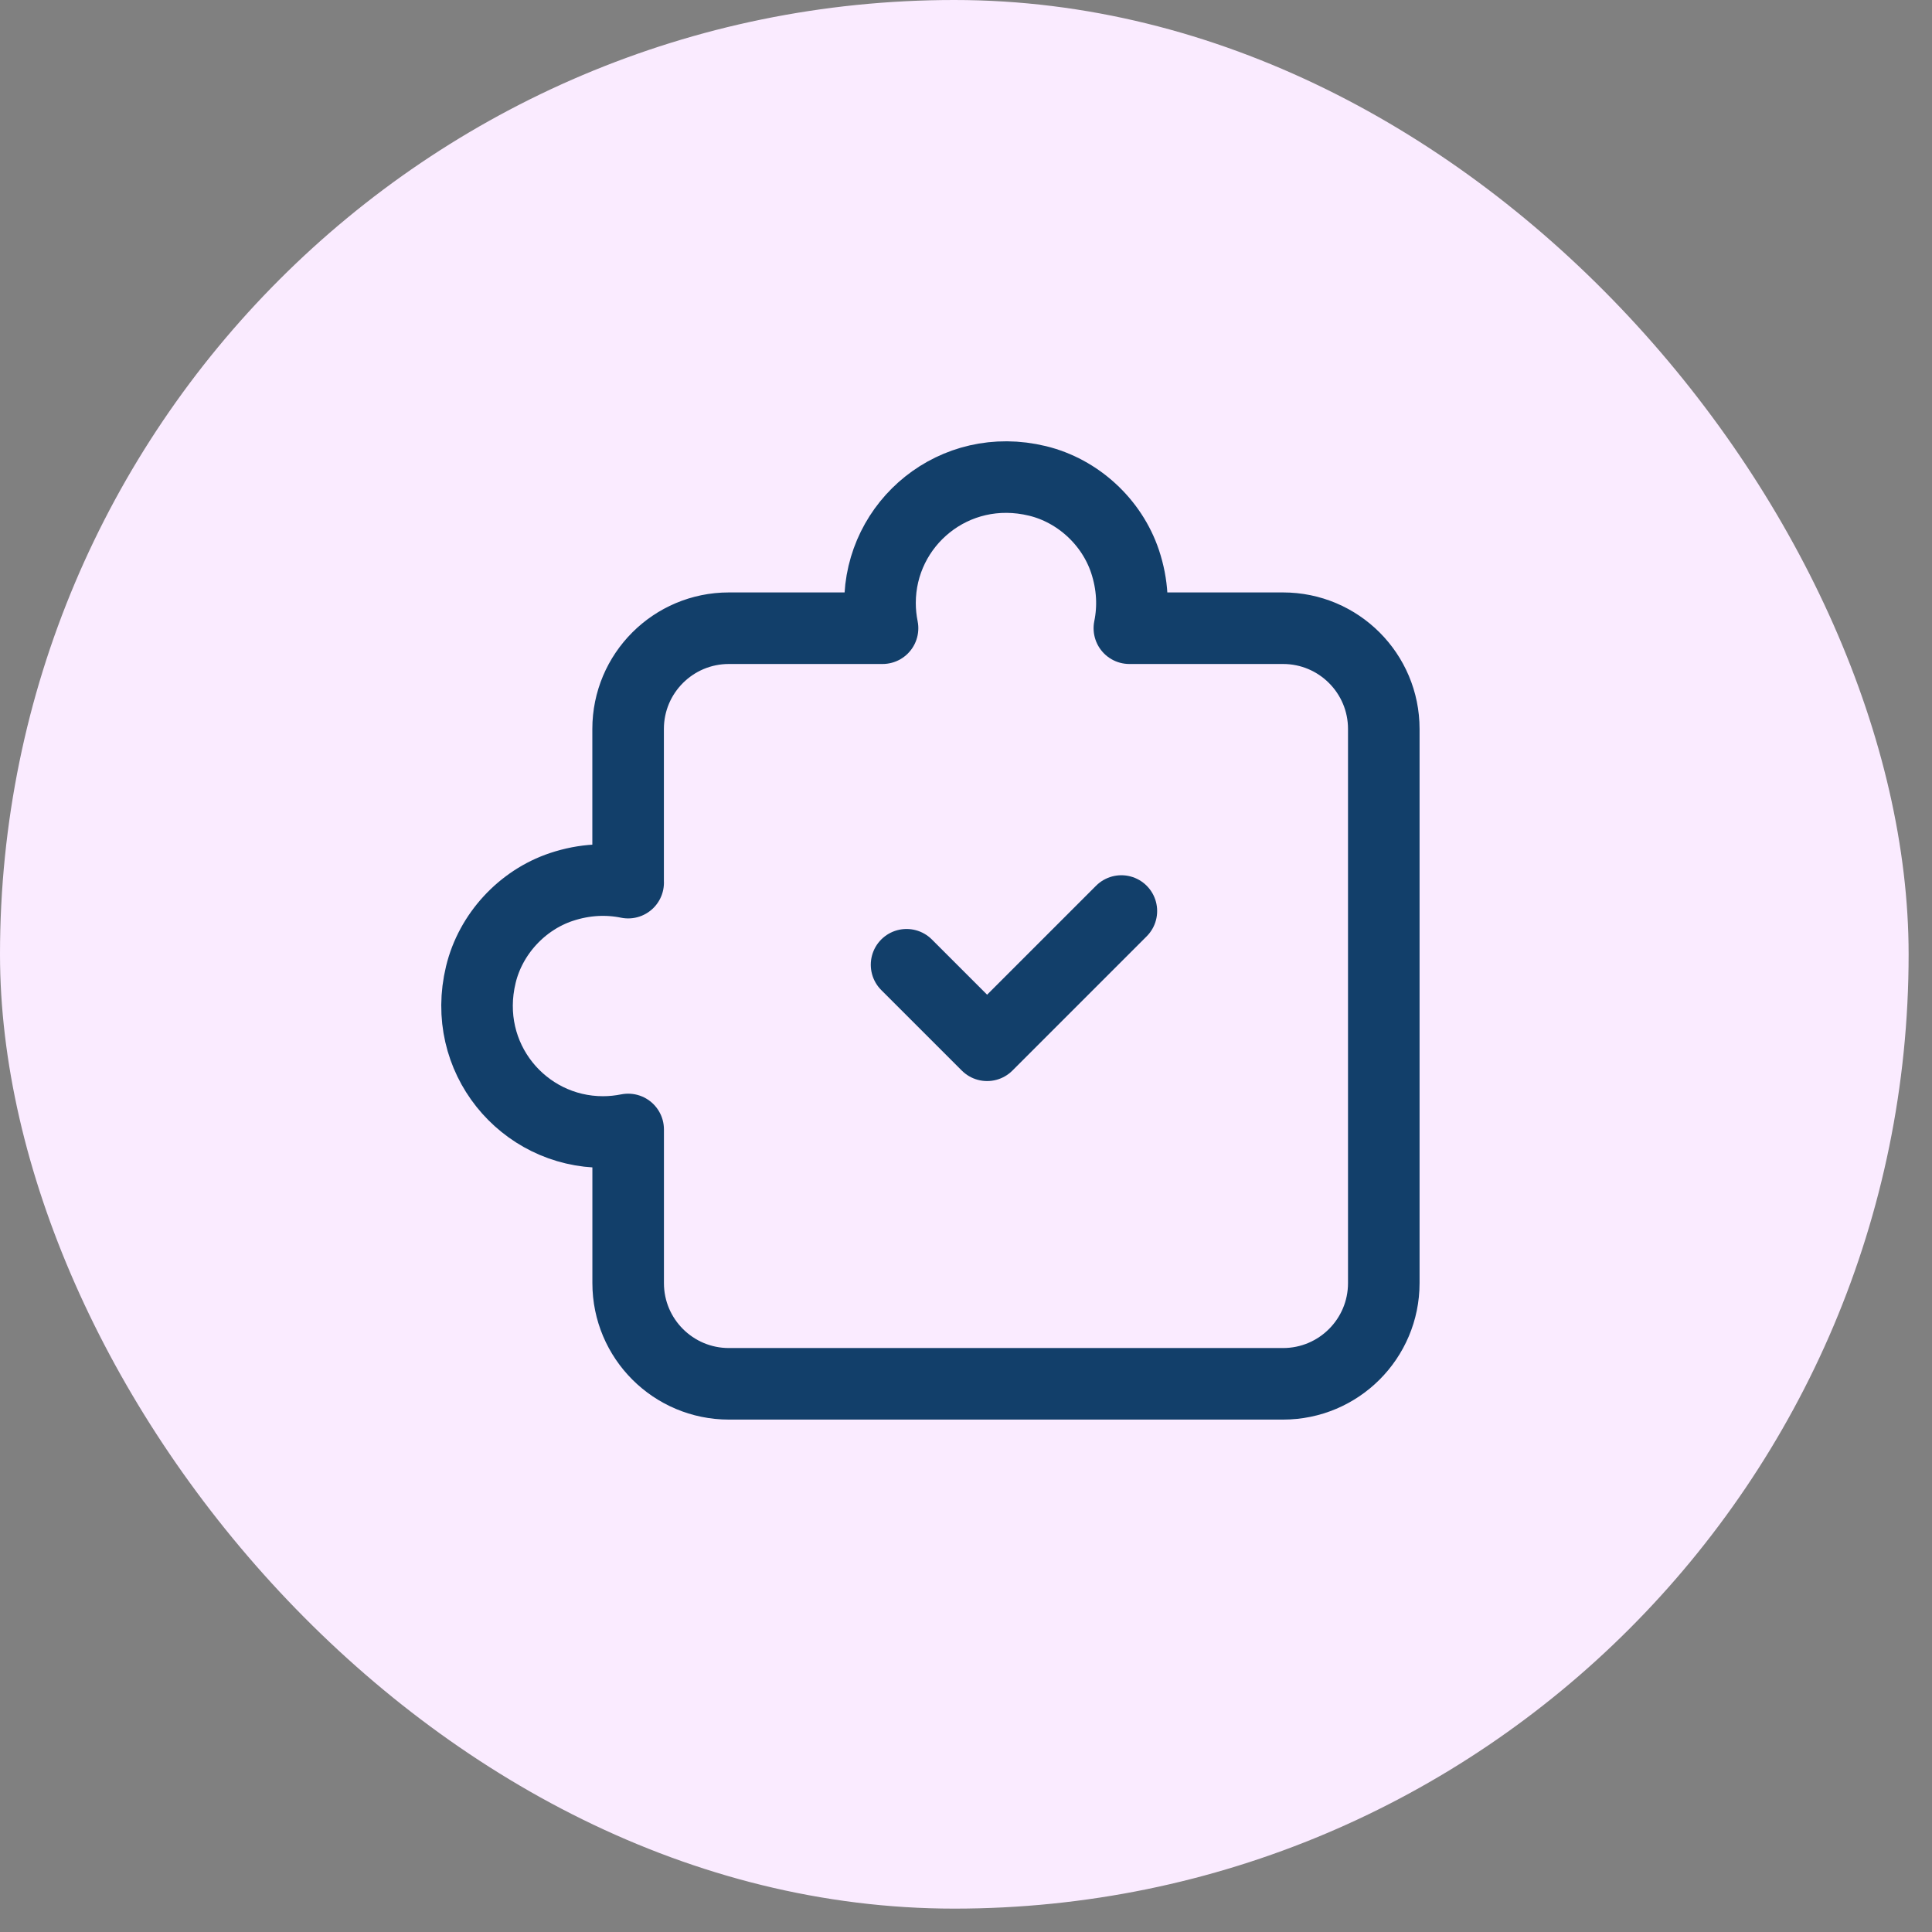
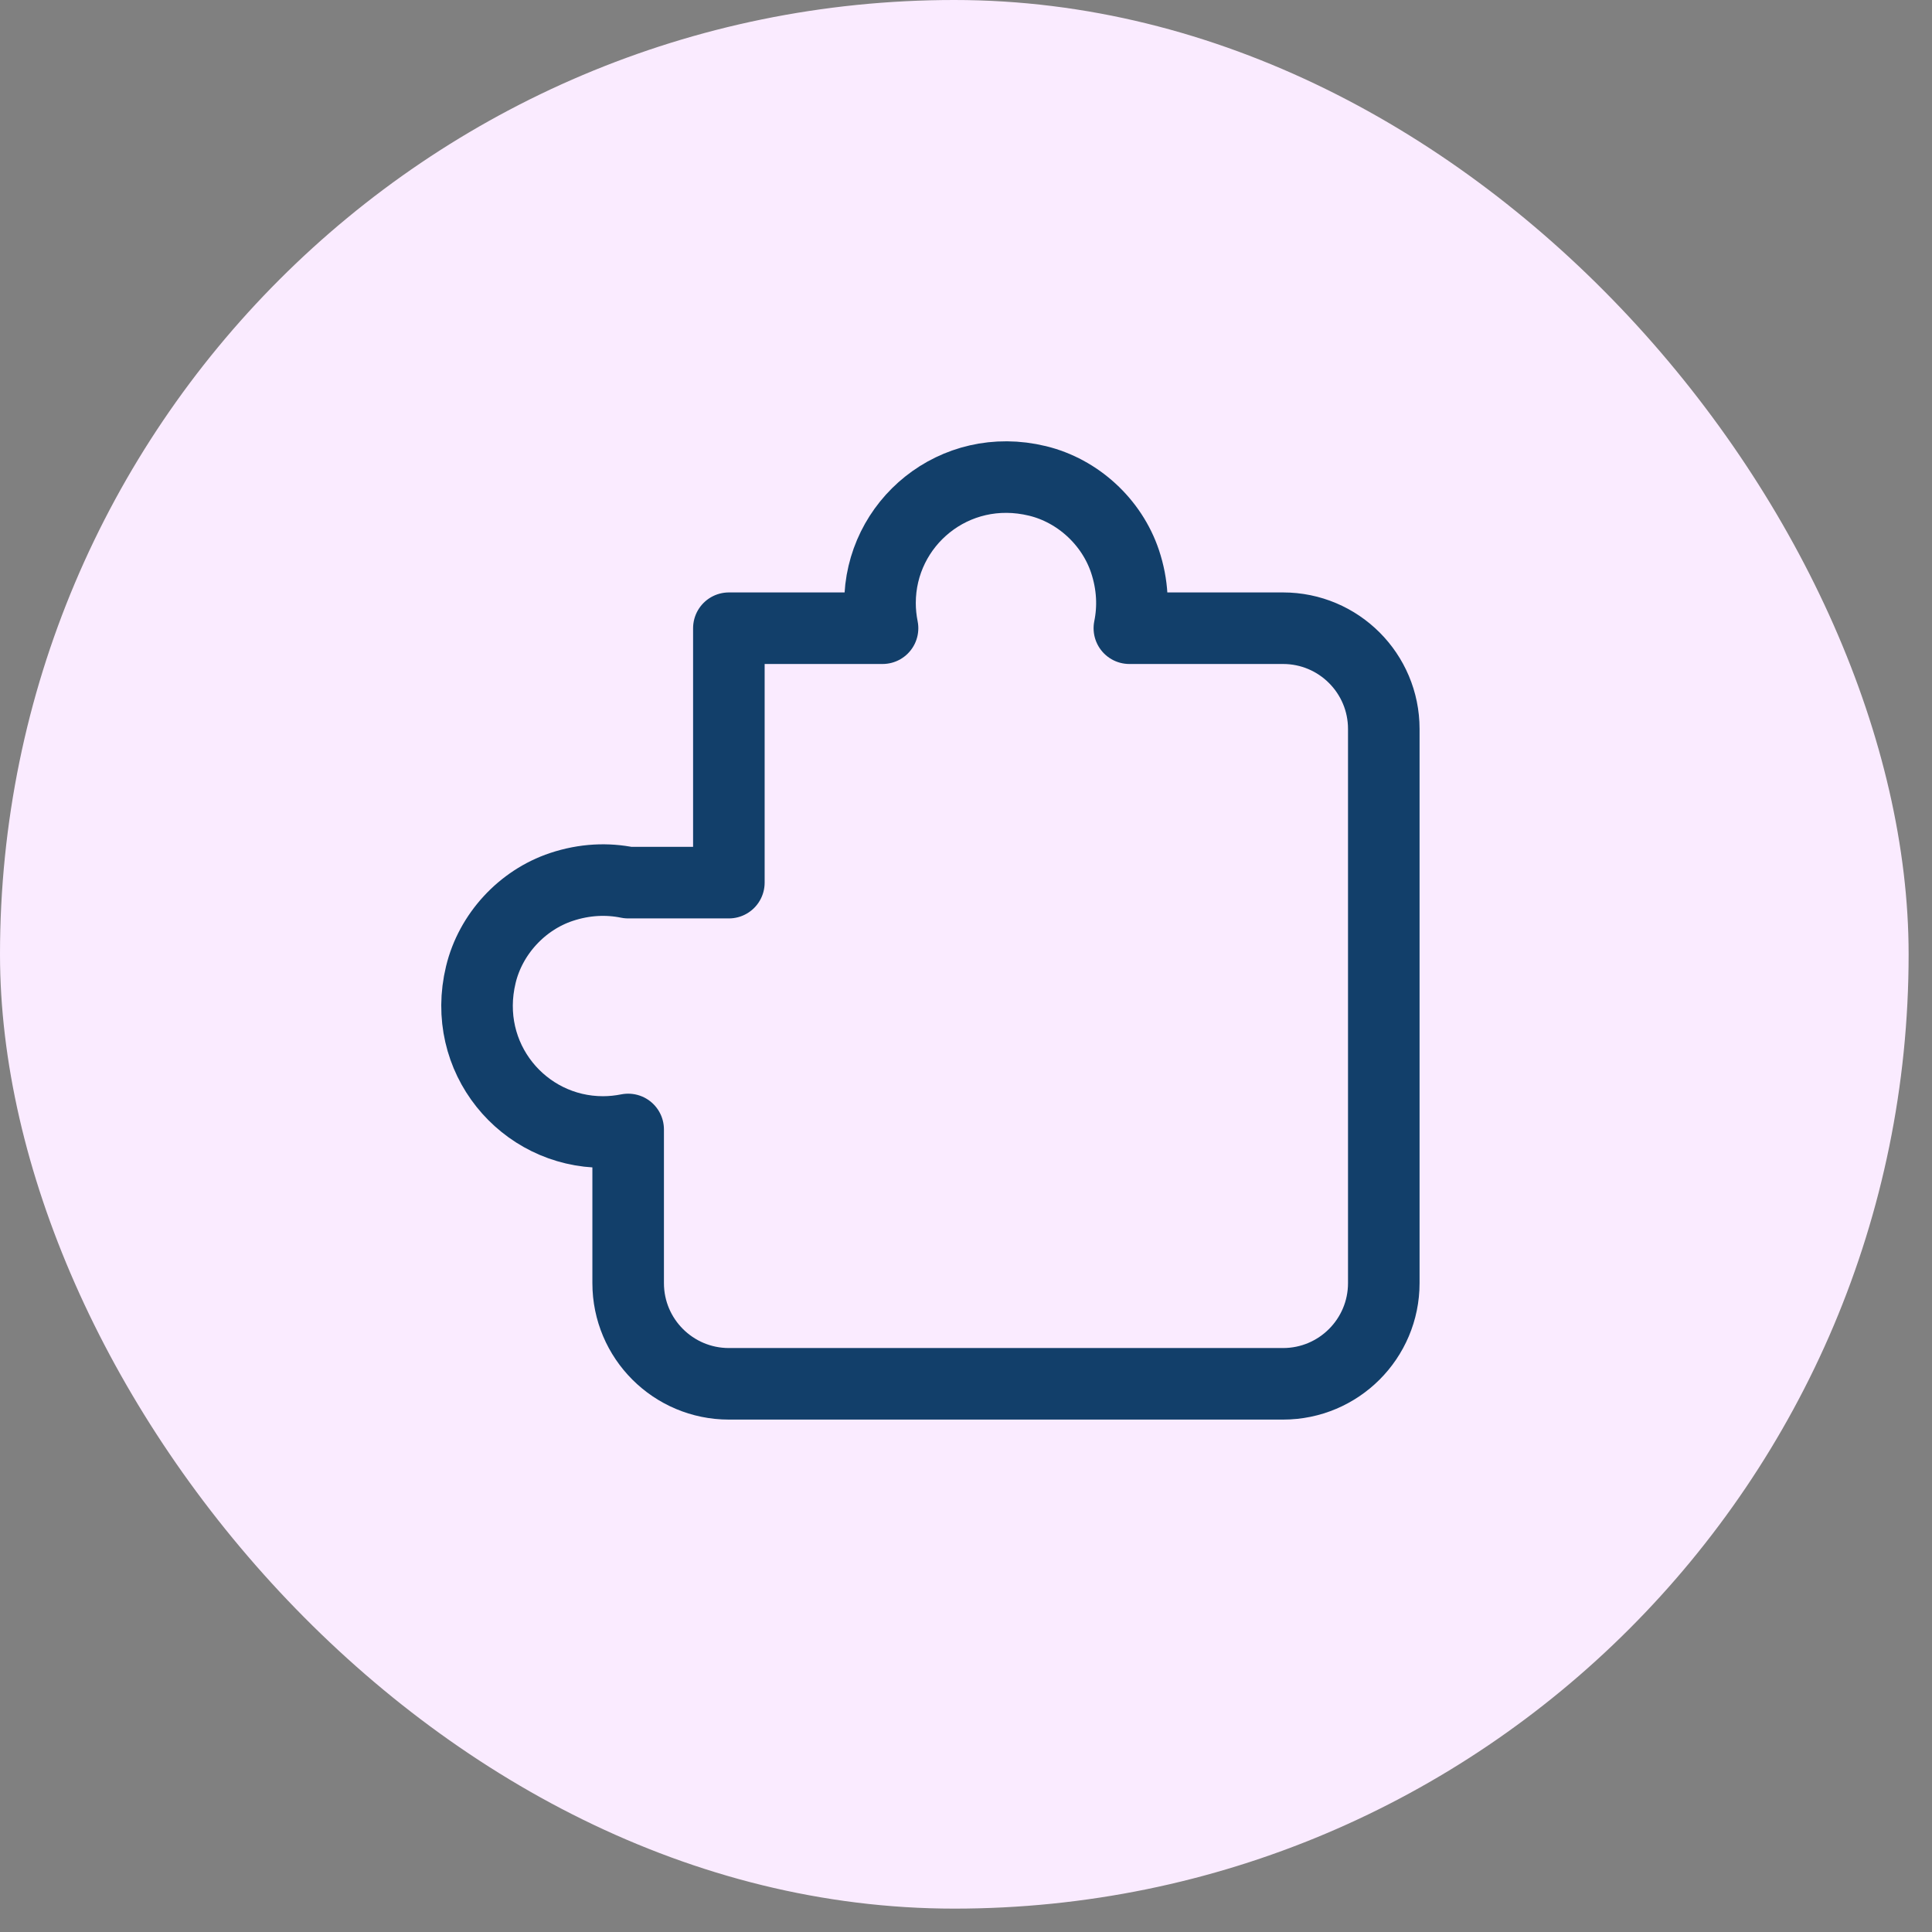
<svg xmlns="http://www.w3.org/2000/svg" width="81" height="81" viewBox="0 0 81 81" fill="none">
  <rect x="0" y="0" width="81" height="81" fill="#808080" stroke="none" />
  <rect width="80.02" height="80.02" rx="40.01" fill="#FAEBFF" />
-   <path fill-rule="evenodd" clip-rule="evenodd" d="M26.336 37.005C25.462 36.827 24.514 36.861 23.535 37.187C21.881 37.739 20.57 39.162 20.16 40.858C19.315 44.346 21.934 47.459 25.28 47.459C25.642 47.459 25.994 47.421 26.336 47.353V53.796C26.336 56.127 28.227 58.017 30.56 58.017H53.792C56.125 58.017 58.016 56.127 58.016 53.794V30.562C58.016 28.229 56.125 26.338 53.792 26.338H47.349C47.527 25.464 47.493 24.515 47.167 23.537C46.613 21.882 45.19 20.572 43.495 20.162C40.008 19.317 36.895 21.936 36.895 25.282C36.895 25.644 36.933 25.996 37.001 26.338H30.558C28.225 26.338 26.334 28.229 26.334 30.562V37.005H26.336Z" stroke="#123F6A" stroke-width="3" stroke-linecap="round" stroke-linejoin="round" />
-   <path d="M47.014 38.195L41.385 43.824L38.008 40.448" stroke="#123F6A" stroke-width="3" stroke-linecap="round" stroke-linejoin="round" />
+   <path fill-rule="evenodd" clip-rule="evenodd" d="M26.336 37.005C25.462 36.827 24.514 36.861 23.535 37.187C21.881 37.739 20.57 39.162 20.16 40.858C19.315 44.346 21.934 47.459 25.28 47.459C25.642 47.459 25.994 47.421 26.336 47.353V53.796C26.336 56.127 28.227 58.017 30.56 58.017H53.792C56.125 58.017 58.016 56.127 58.016 53.794V30.562C58.016 28.229 56.125 26.338 53.792 26.338H47.349C47.527 25.464 47.493 24.515 47.167 23.537C46.613 21.882 45.19 20.572 43.495 20.162C40.008 19.317 36.895 21.936 36.895 25.282C36.895 25.644 36.933 25.996 37.001 26.338H30.558V37.005H26.336Z" stroke="#123F6A" stroke-width="3" stroke-linecap="round" stroke-linejoin="round" />
</svg>